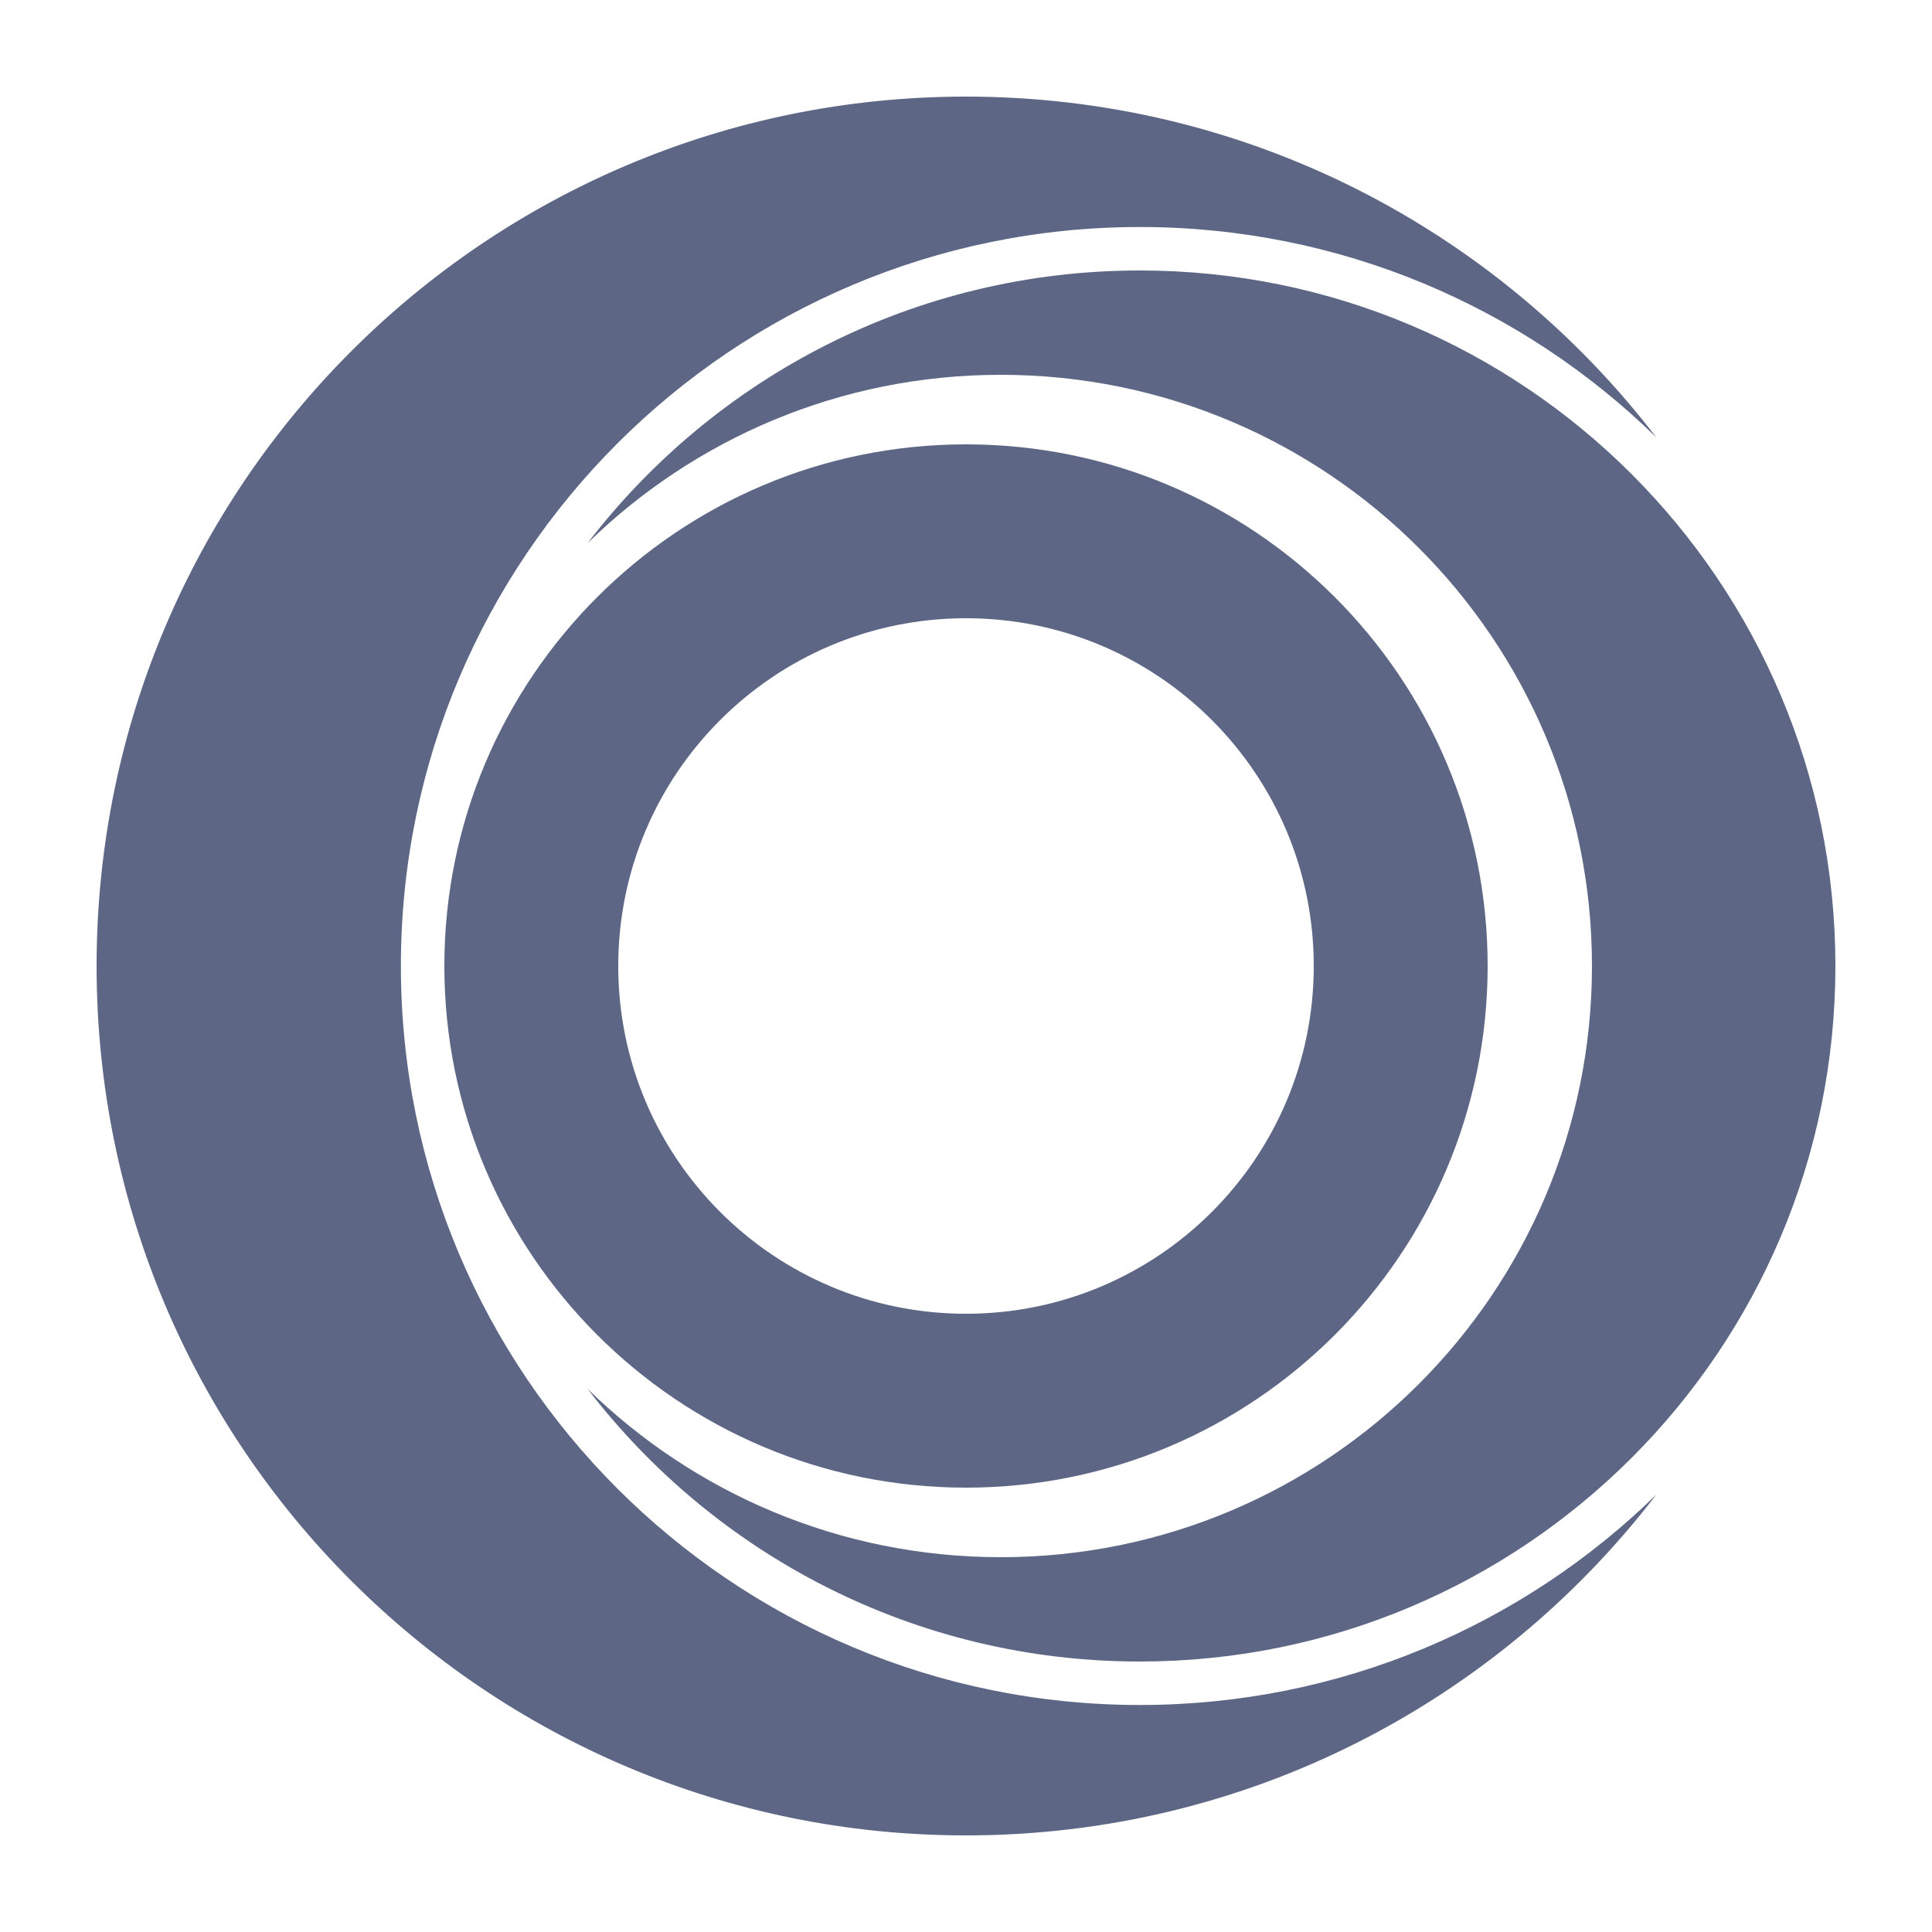
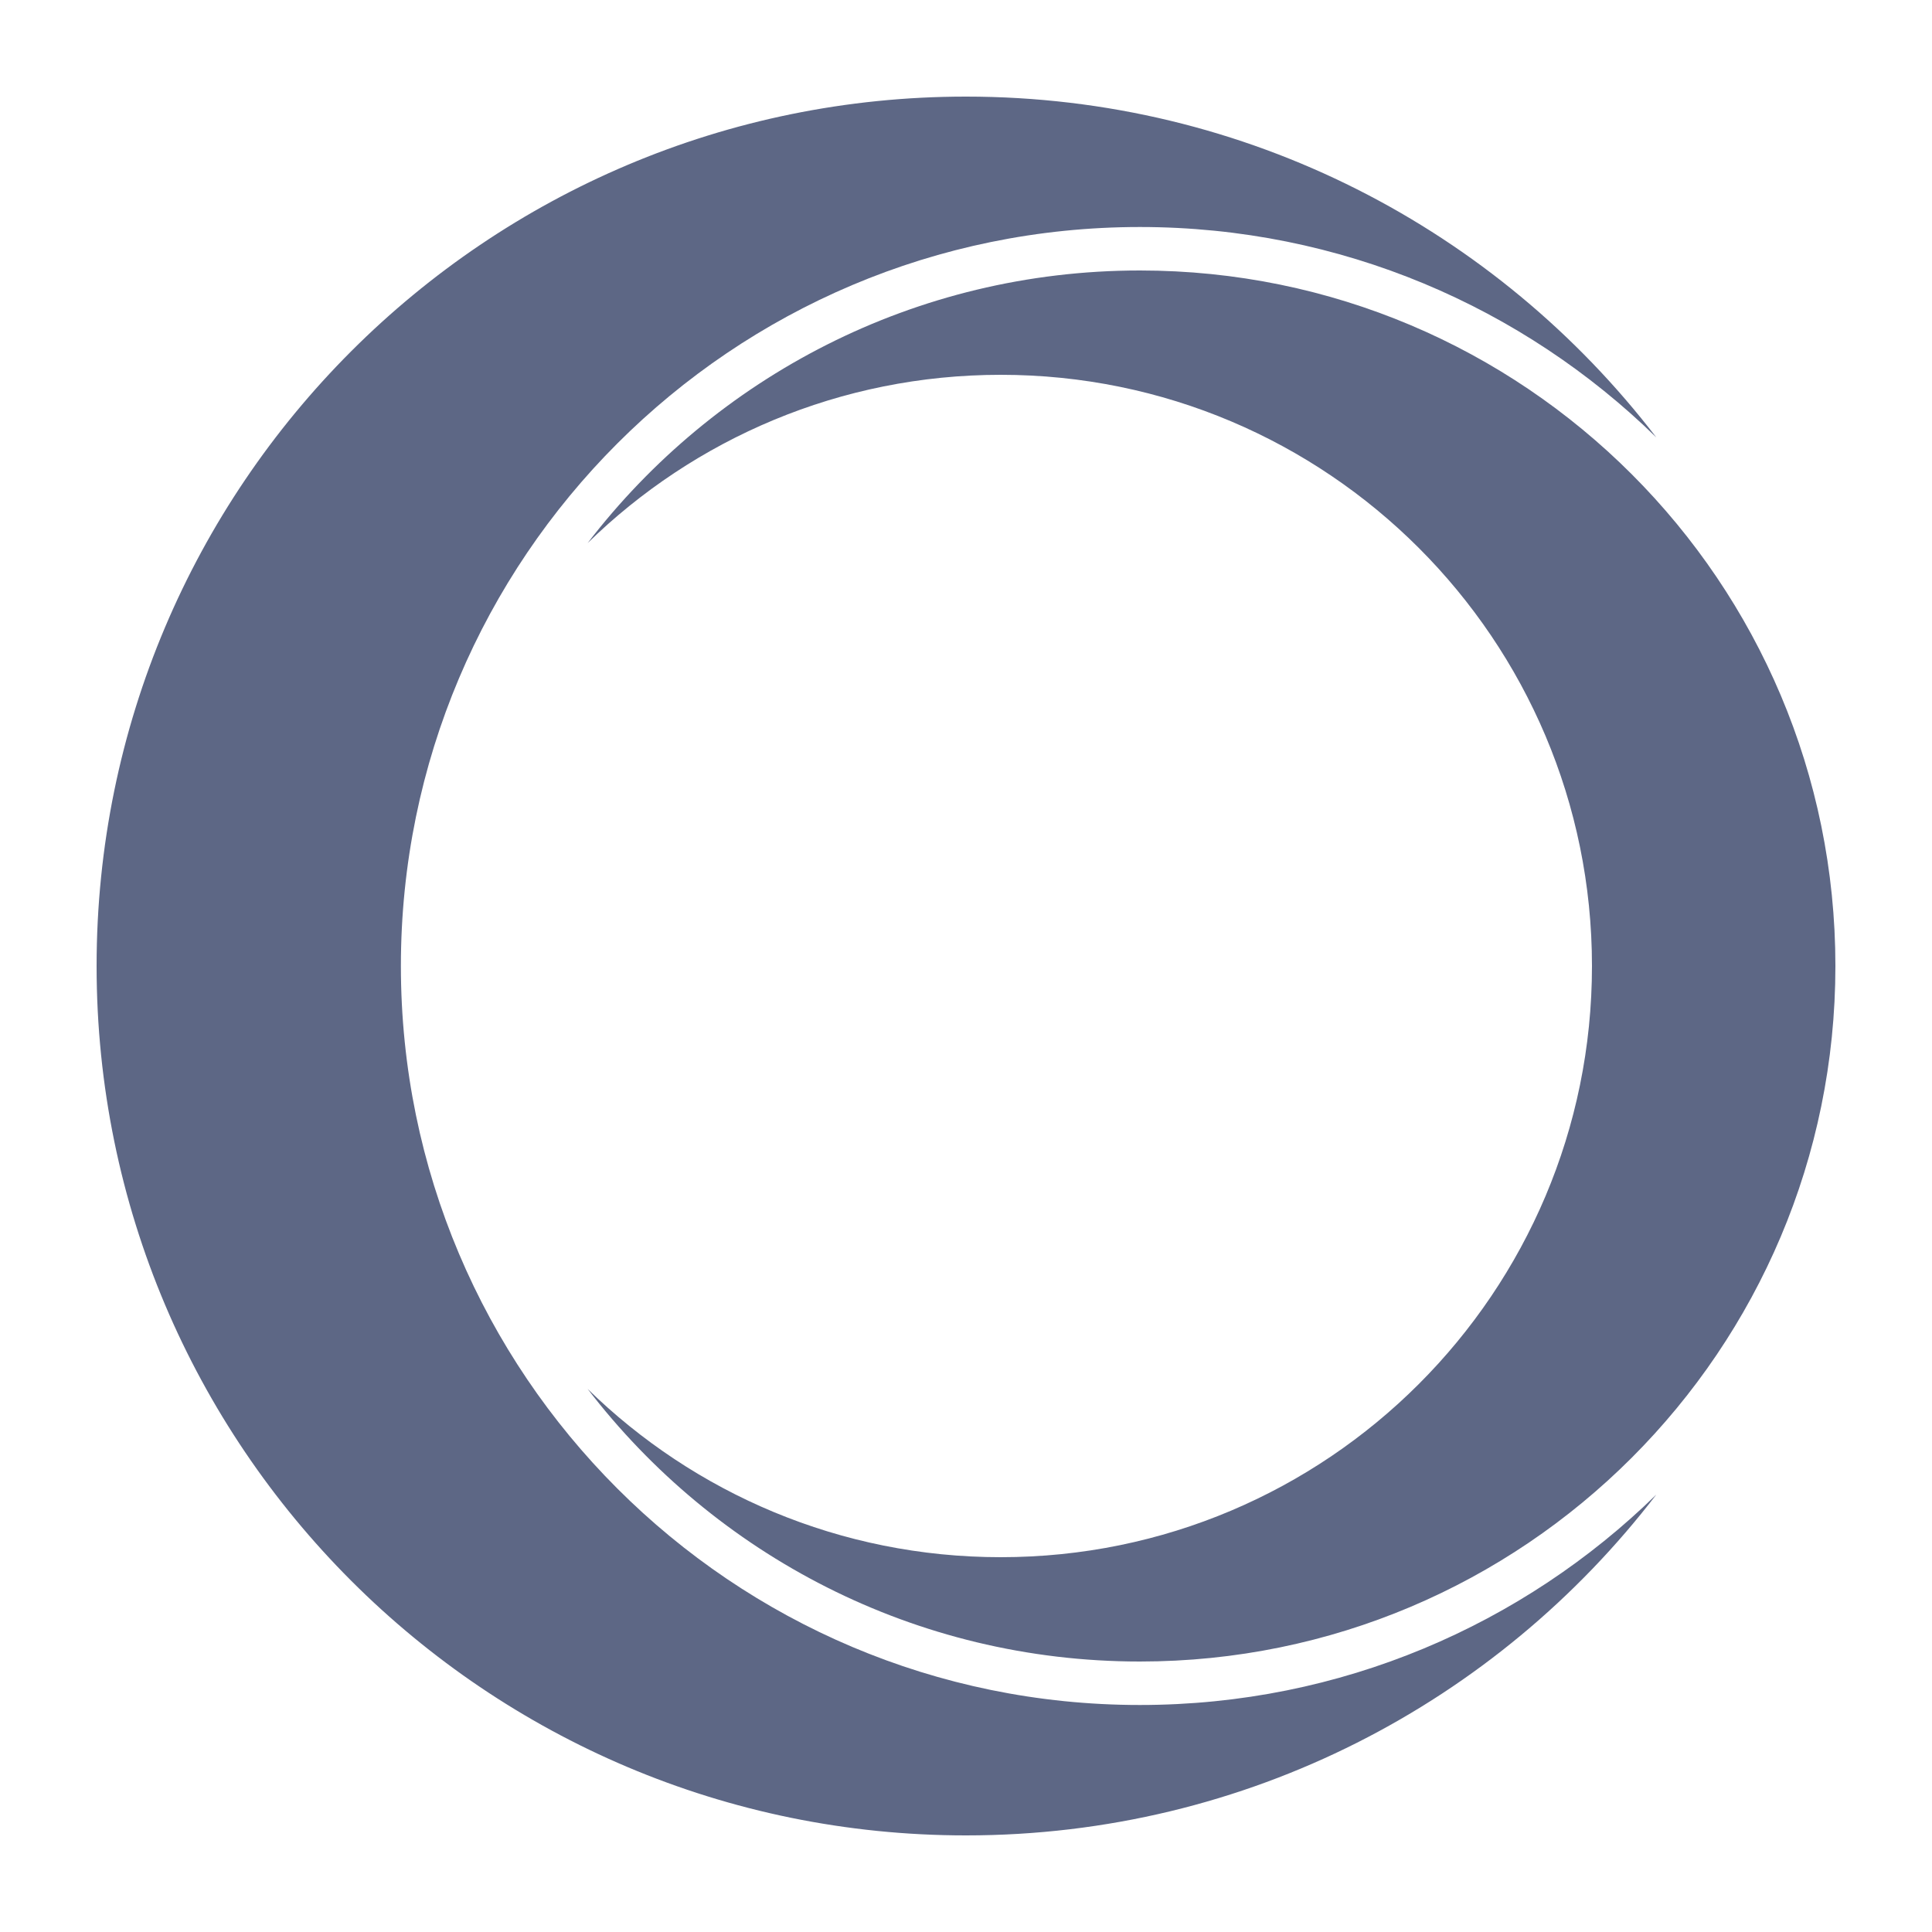
<svg xmlns="http://www.w3.org/2000/svg" width="20" height="20" viewBox="0 0 20 20" fill="none">
  <path d="M17.146 4.528C15.767 3.18 13.88 2.35 11.8 2.35C7.575 2.35 4.15 5.775 4.15 10C4.15 14.225 7.575 17.65 11.8 17.65C13.88 17.65 15.767 16.82 17.146 15.472C15.501 17.617 12.912 19 10 19C5.029 19 1 14.971 1 10C1 5.029 5.029 1 10 1C12.912 1 15.501 2.383 17.146 4.528Z" fill="#5D6785" />
  <path d="M6.083 14.378C7.186 15.456 8.696 16.12 10.36 16.12C13.74 16.12 16.48 13.38 16.48 10C16.48 6.62 13.74 3.88 10.36 3.88C8.696 3.88 7.186 4.544 6.083 5.622C7.399 3.906 9.47 2.8 11.8 2.8C15.777 2.8 19 6.024 19 10C19 13.976 15.776 17.2 11.8 17.2C9.47 17.2 7.399 16.094 6.083 14.378Z" fill="#5D6785" />
-   <path fill-rule="evenodd" clip-rule="evenodd" d="M15.4 10C15.4 12.982 12.982 15.4 10 15.4C7.018 15.4 4.6 12.982 4.6 10C4.6 7.018 7.018 4.6 10 4.6C12.982 4.6 15.4 7.018 15.4 10ZM13.6 10C13.6 11.988 11.988 13.6 10 13.6C8.012 13.6 6.4 11.988 6.4 10C6.4 8.012 8.012 6.4 10 6.4C11.988 6.4 13.6 8.012 13.6 10Z" fill="#5D6785" />
</svg>